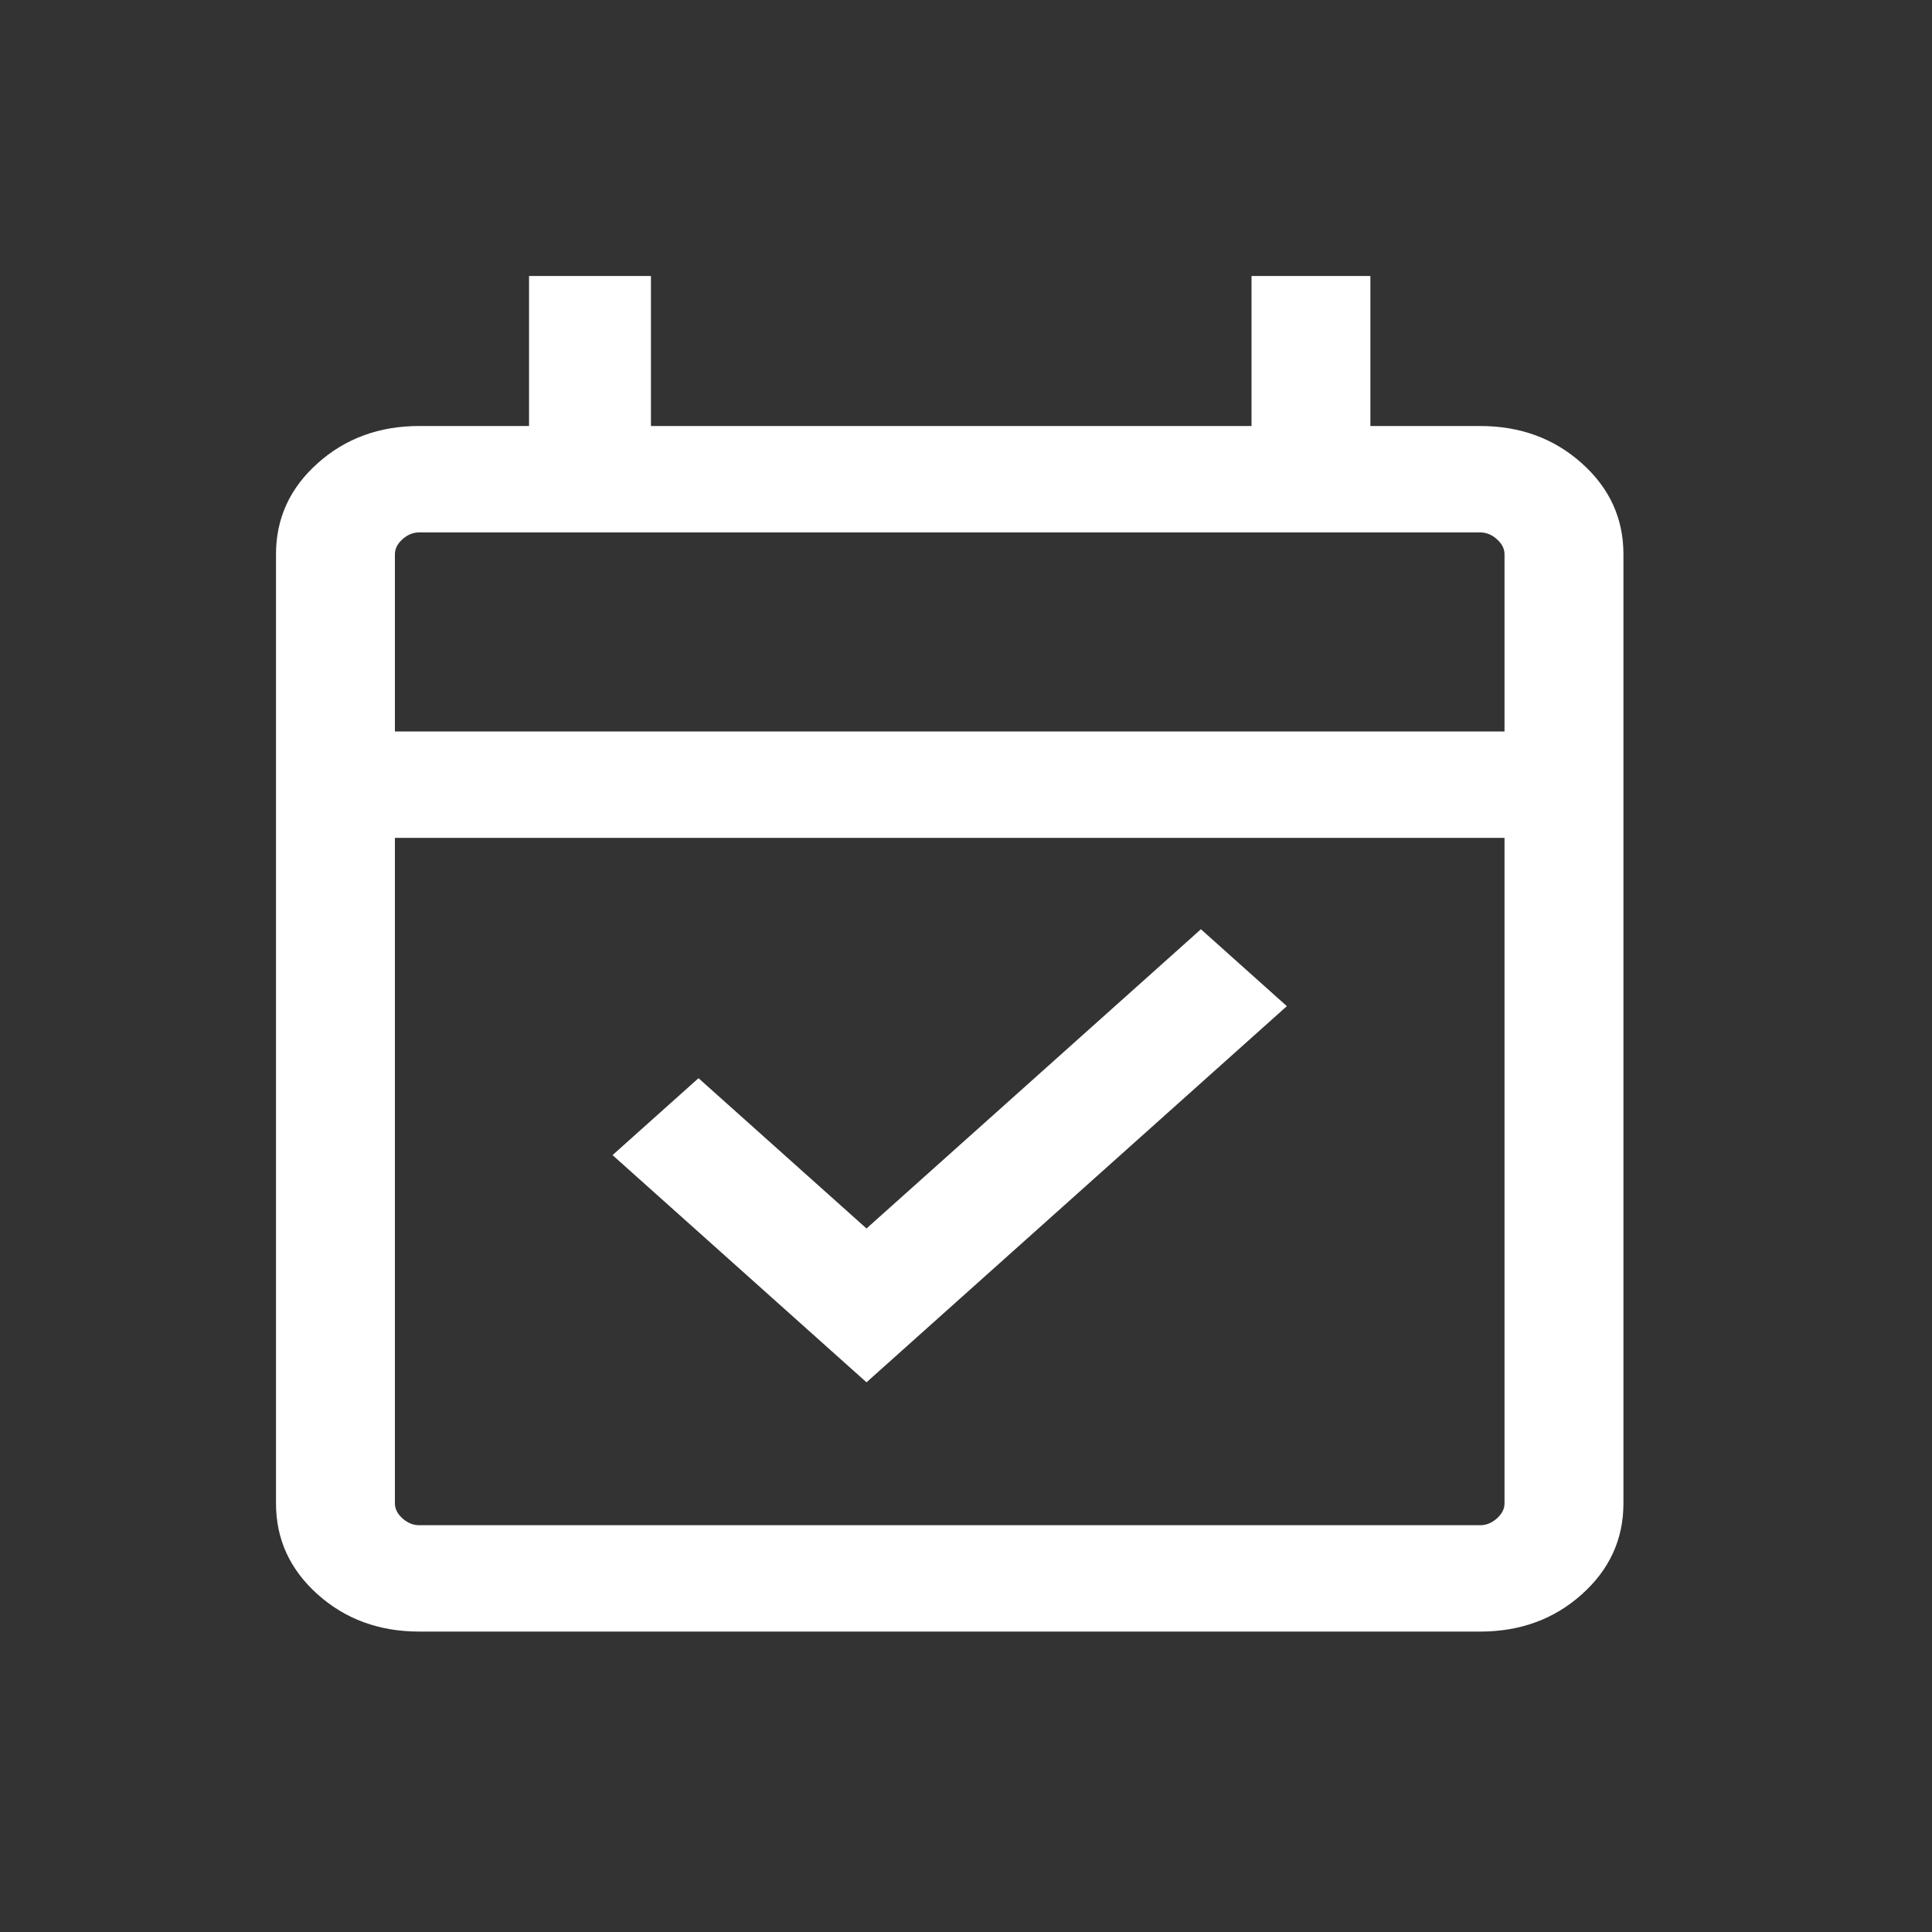
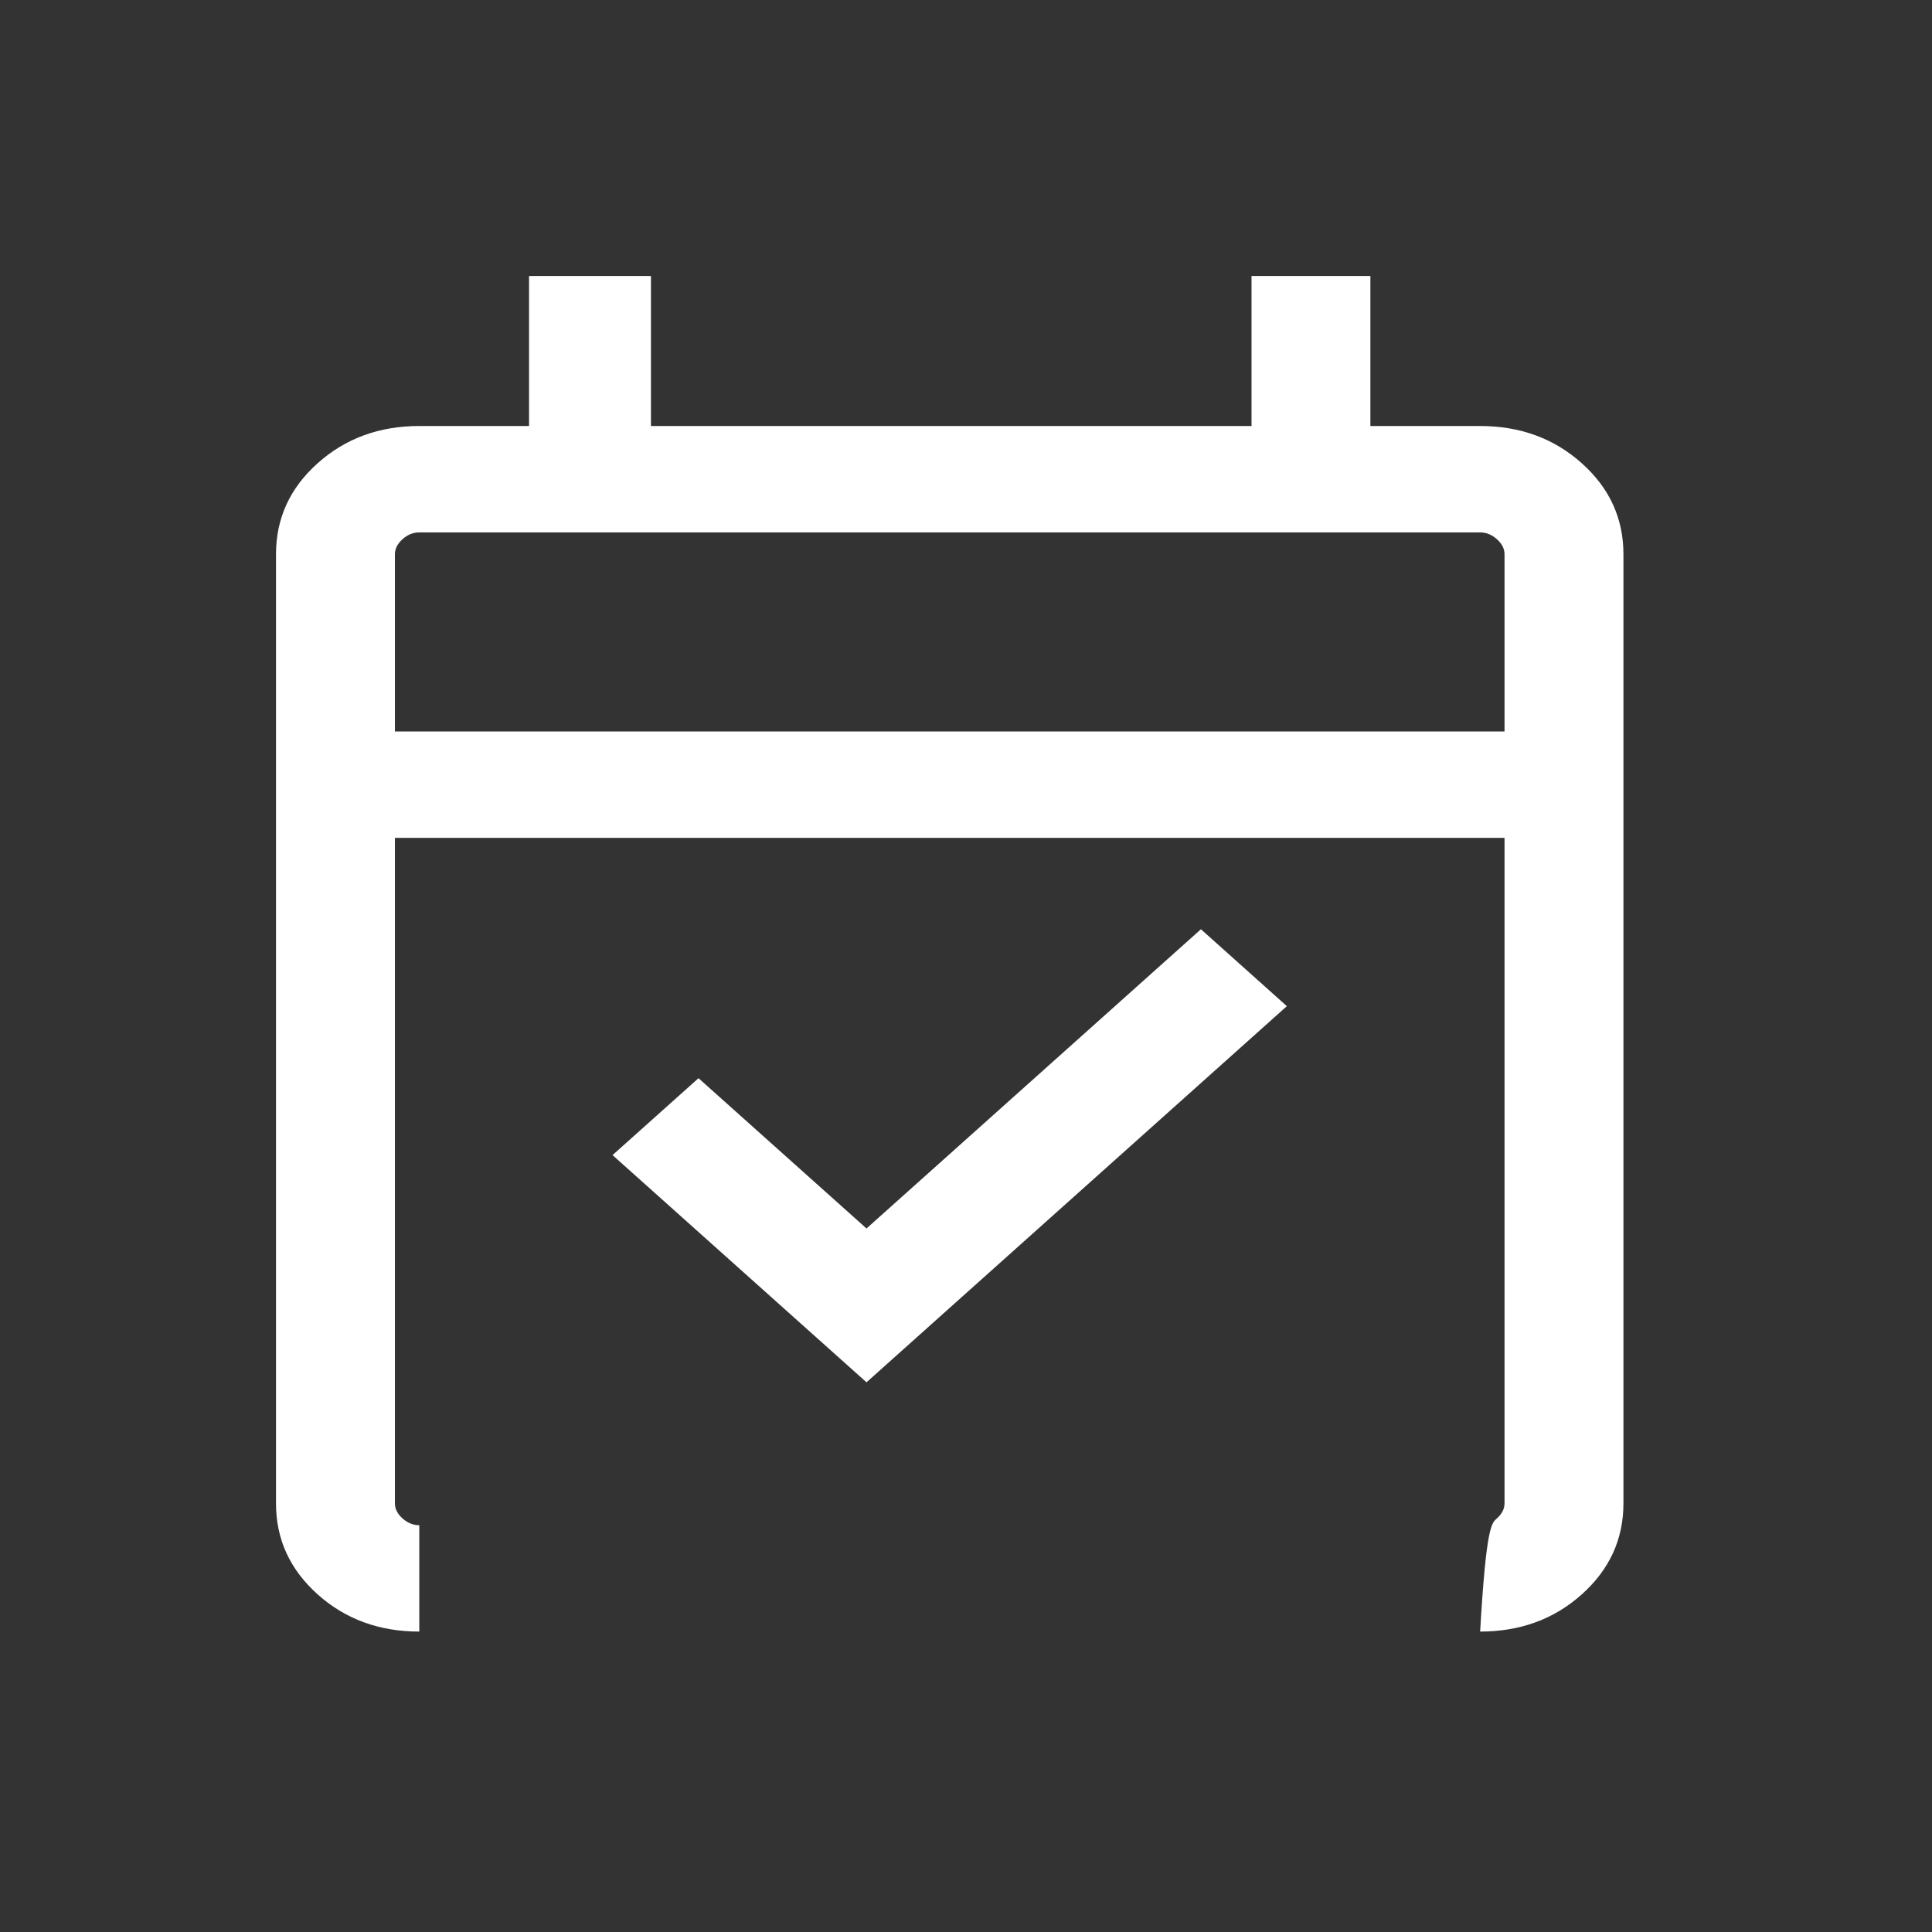
<svg xmlns="http://www.w3.org/2000/svg" width="42" height="42" viewBox="0 0 42 42" fill="none">
  <rect x="0" y="0" width="42" height="42" fill="#333333" stroke="none" />
-   <path d="M18.837 30.05L13.316 25.111L15.185 23.439L18.837 26.706L26.107 20.201L27.975 21.873L18.837 30.05ZM9.115 35.469C8.244 35.469 7.508 35.2 6.905 34.66C6.302 34.12 6 33.461 6 32.683V12.048C6 11.269 6.302 10.61 6.905 10.071C7.508 9.531 8.244 9.261 9.115 9.261H11.501V6H14.151V9.261H27.207V6H29.791V9.261H32.177C33.047 9.261 33.784 9.531 34.387 10.071C34.99 10.61 35.292 11.269 35.292 12.048V32.683C35.292 33.461 34.99 34.12 34.387 34.66C33.784 35.2 33.047 35.469 32.177 35.469H9.115ZM9.115 33.157H32.177C32.309 33.157 32.431 33.108 32.541 33.009C32.652 32.91 32.707 32.801 32.707 32.683V18.215H8.585V32.683C8.585 32.801 8.64 32.91 8.75 33.009C8.861 33.108 8.982 33.157 9.115 33.157ZM8.585 15.902H32.707V12.048C32.707 11.93 32.652 11.821 32.541 11.722C32.431 11.623 32.309 11.574 32.177 11.574H9.115C8.982 11.574 8.861 11.623 8.75 11.722C8.64 11.821 8.585 11.93 8.585 12.048V15.902Z" fill="white" />
+   <path d="M18.837 30.05L13.316 25.111L15.185 23.439L18.837 26.706L26.107 20.201L27.975 21.873L18.837 30.05ZM9.115 35.469C8.244 35.469 7.508 35.2 6.905 34.66C6.302 34.12 6 33.461 6 32.683V12.048C6 11.269 6.302 10.61 6.905 10.071C7.508 9.531 8.244 9.261 9.115 9.261H11.501V6H14.151V9.261H27.207V6H29.791V9.261H32.177C33.047 9.261 33.784 9.531 34.387 10.071C34.99 10.61 35.292 11.269 35.292 12.048V32.683C35.292 33.461 34.99 34.12 34.387 34.66C33.784 35.2 33.047 35.469 32.177 35.469H9.115ZH32.177C32.309 33.157 32.431 33.108 32.541 33.009C32.652 32.91 32.707 32.801 32.707 32.683V18.215H8.585V32.683C8.585 32.801 8.64 32.91 8.75 33.009C8.861 33.108 8.982 33.157 9.115 33.157ZM8.585 15.902H32.707V12.048C32.707 11.93 32.652 11.821 32.541 11.722C32.431 11.623 32.309 11.574 32.177 11.574H9.115C8.982 11.574 8.861 11.623 8.75 11.722C8.64 11.821 8.585 11.93 8.585 12.048V15.902Z" fill="white" />
</svg>